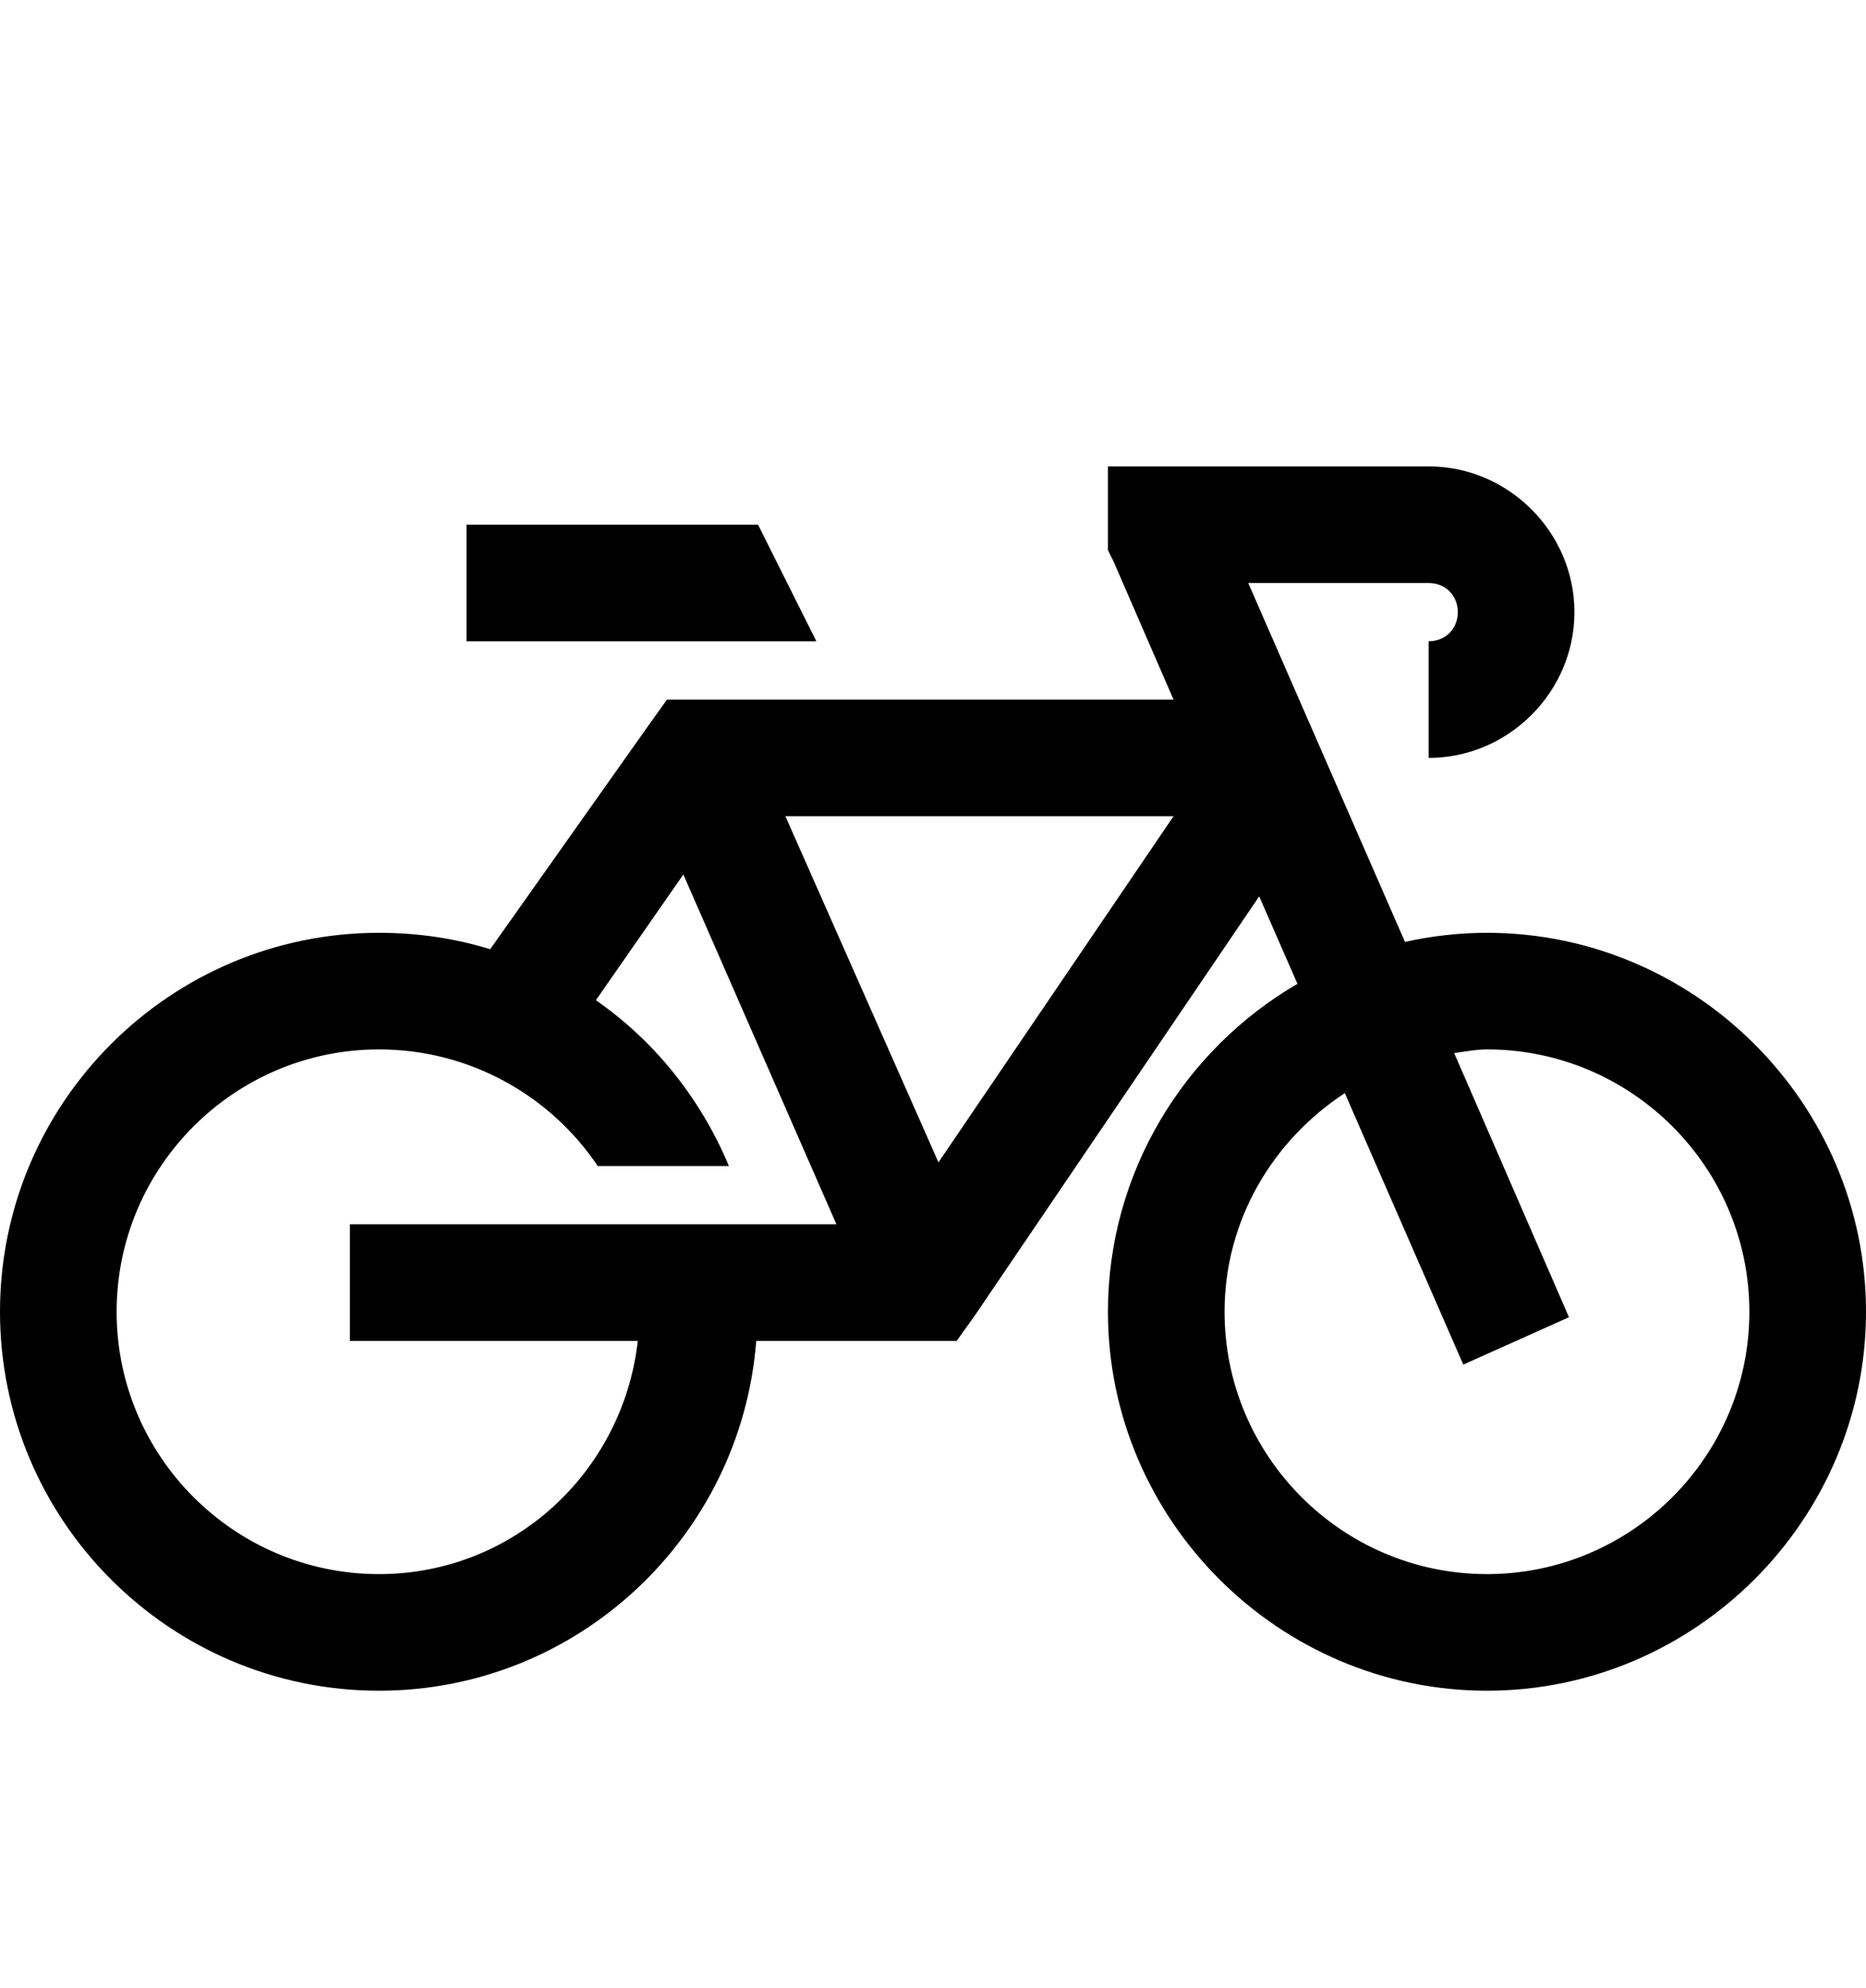
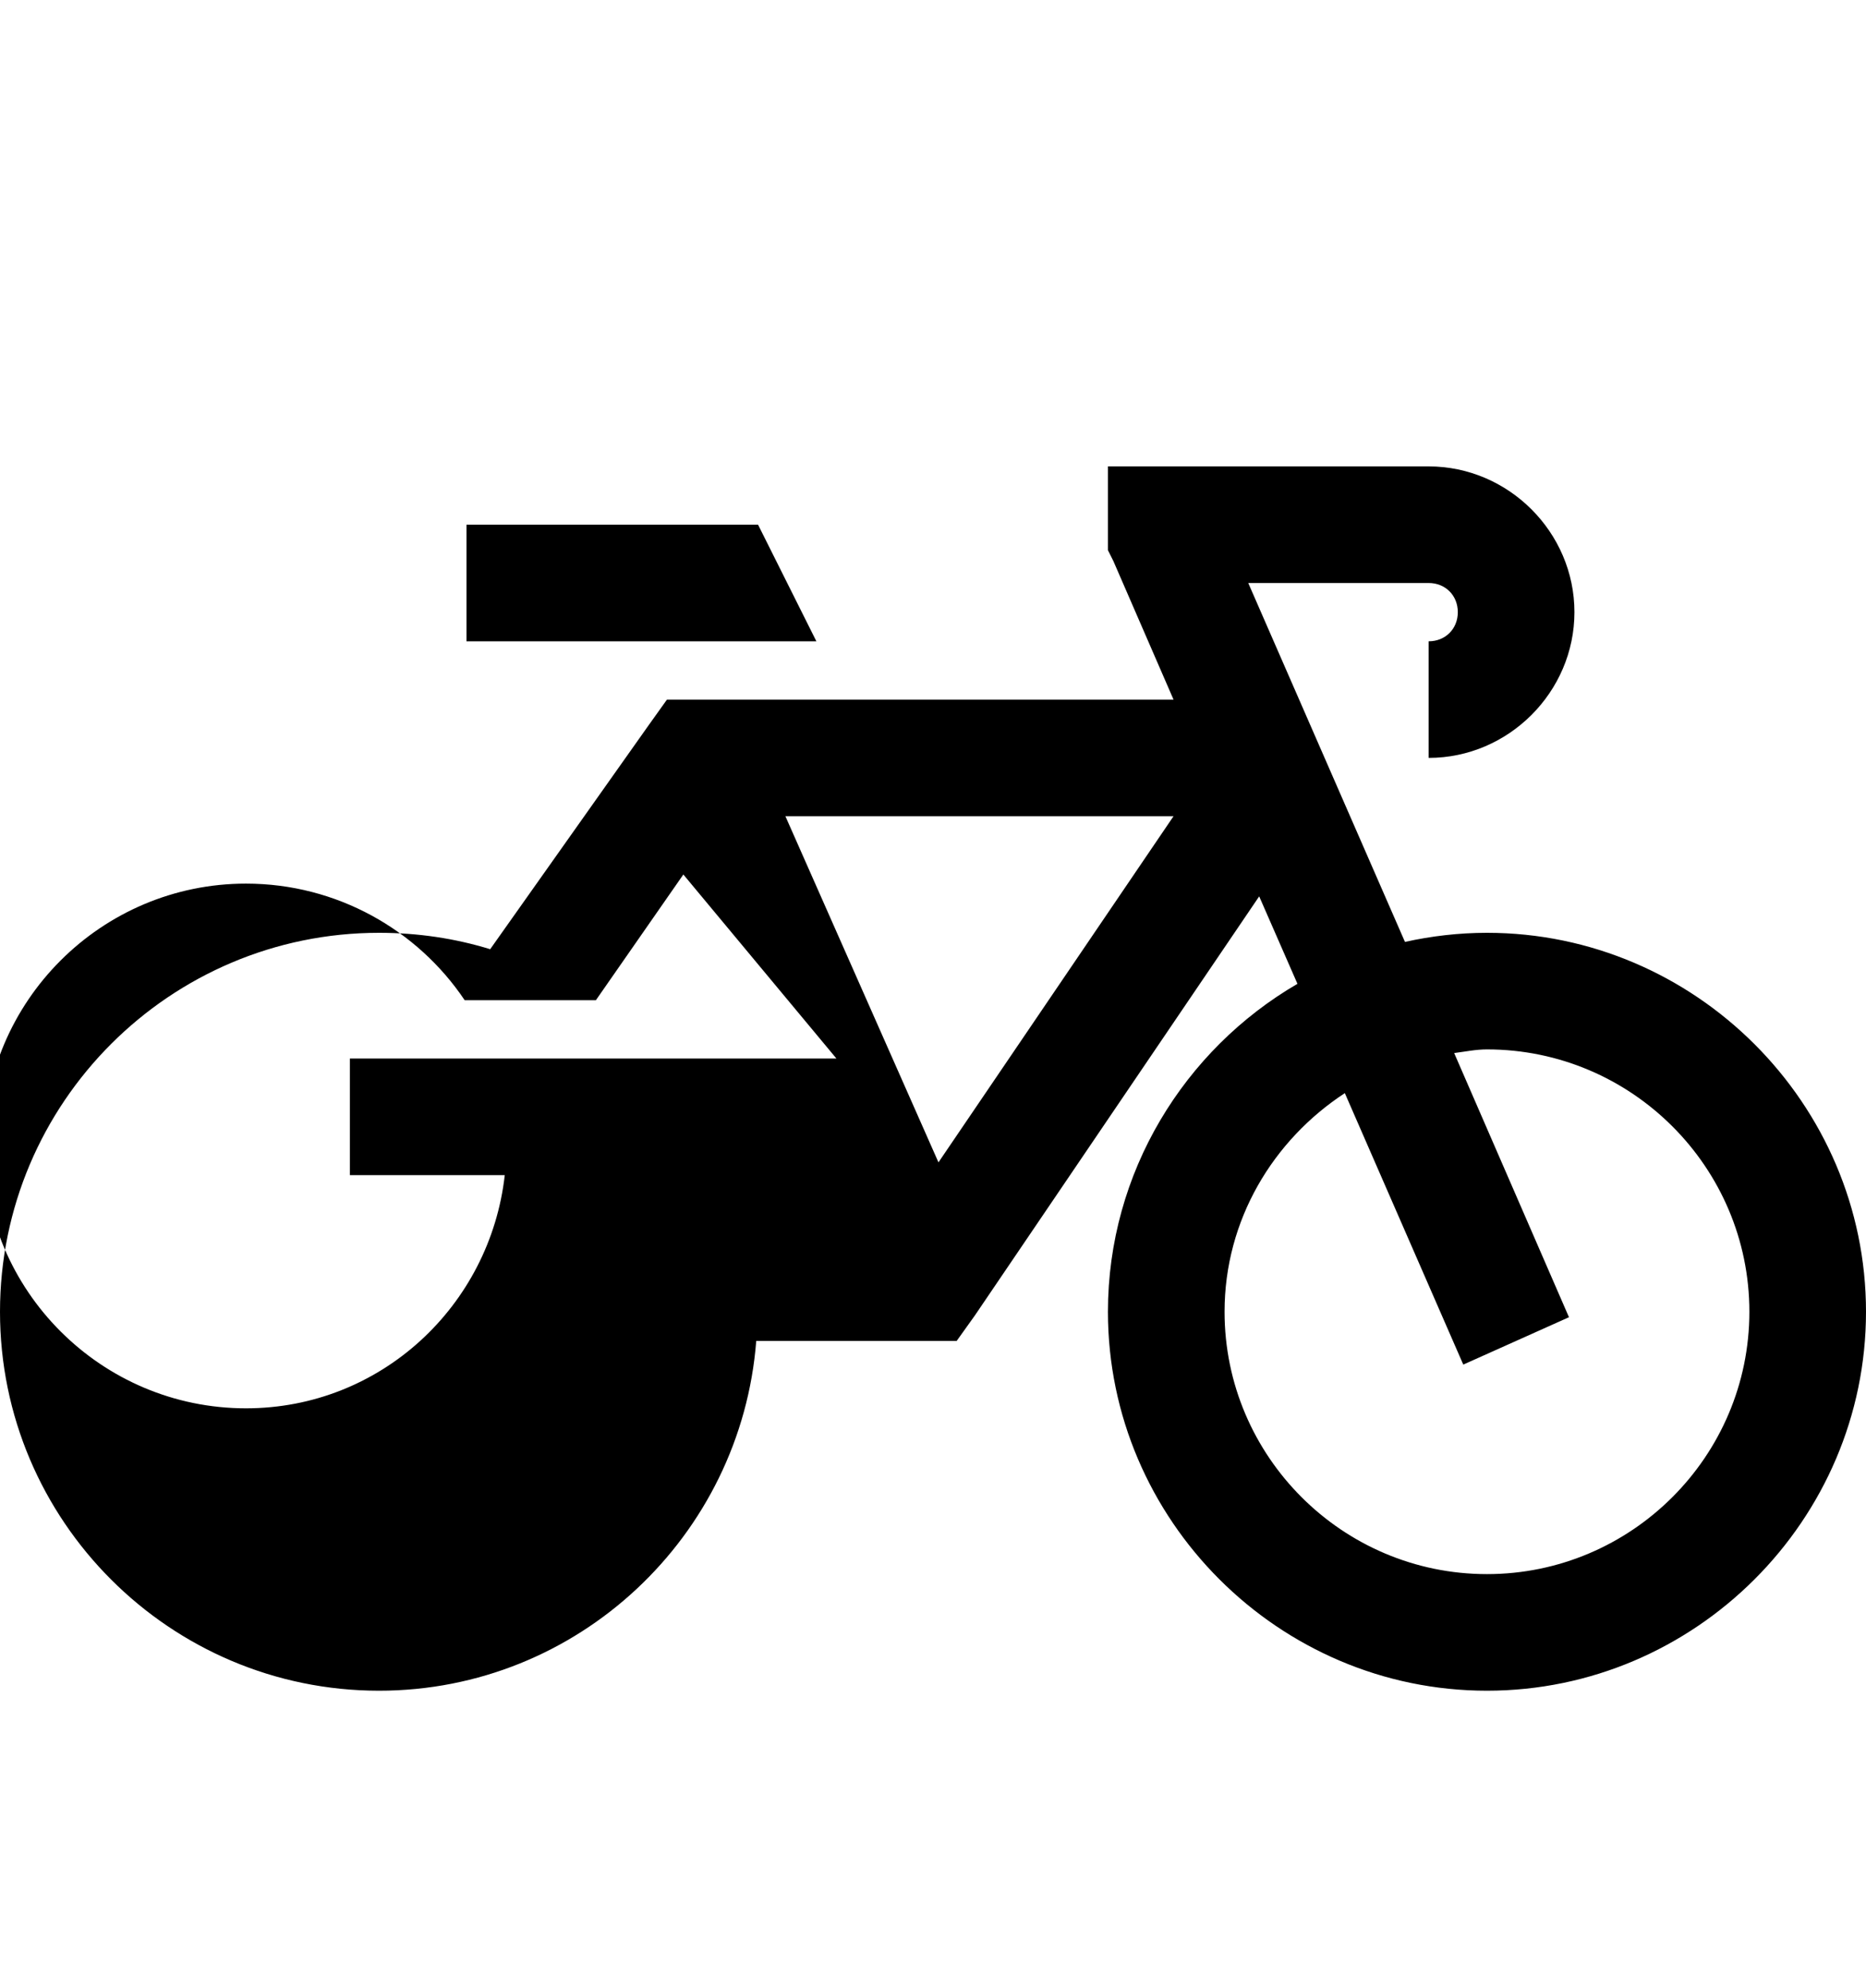
<svg xmlns="http://www.w3.org/2000/svg" version="1.1" id="bicycle" viewBox="0 0 512 545.5">
-   <path d="M304 128h88c21.905 0 40 18.095 40 40s-18.095 40-40 40v-32c4.59 0 8-3.41 8-8s-3.41-8-8-8h-49.5l43 98.5c7.227-1.608 14.813-2.5 22.5-2.5 57.127 0 104 46.873 104 104s-46.873 104-104 104-104-46.873-104-104c0-38.247 20.97-71.936 52-90l-10.5-24-78 115-5 7h-55c-4.157 53.563-48.89 96-103.5 96C46.656 464 0 417.344 0 360s46.672-104 104-104c10.625 0 20.84 1.525 30.5 4.5L178 199l5-7h139l-16.5-38-1.5-3v-23zm-176 16h80l16 32h-96v-32zm87.5 80l42 95 64.5-95H215.5zm-28 16l-24 34.5c16.207 11.27 28.787 27.074 36.5 45.5h-36c-12.928-19.28-35.088-32-60-32-39.696 0-72 32.304-72 72s32.304 72 72 72c36.952 0 66.954-28.11 71-64H96v-32h133.5zM408 288c-3.08 0-6.02.622-9 1l31.5 72.5-29 13L369 300c-19.676 12.87-33 34.807-33 60 0 39.673 32.327 72 72 72s72-32.327 72-72-32.327-72-72-72z" />
+   <path d="M304 128h88c21.905 0 40 18.095 40 40s-18.095 40-40 40v-32c4.59 0 8-3.41 8-8s-3.41-8-8-8h-49.5l43 98.5c7.227-1.608 14.813-2.5 22.5-2.5 57.127 0 104 46.873 104 104s-46.873 104-104 104-104-46.873-104-104c0-38.247 20.97-71.936 52-90l-10.5-24-78 115-5 7h-55c-4.157 53.563-48.89 96-103.5 96C46.656 464 0 417.344 0 360s46.672-104 104-104c10.625 0 20.84 1.525 30.5 4.5L178 199l5-7h139l-16.5-38-1.5-3v-23zm-176 16h80l16 32h-96v-32zm87.5 80l42 95 64.5-95H215.5zm-28 16l-24 34.5h-36c-12.928-19.28-35.088-32-60-32-39.696 0-72 32.304-72 72s32.304 72 72 72c36.952 0 66.954-28.11 71-64H96v-32h133.5zM408 288c-3.08 0-6.02.622-9 1l31.5 72.5-29 13L369 300c-19.676 12.87-33 34.807-33 60 0 39.673 32.327 72 72 72s72-32.327 72-72-32.327-72-72-72z" />
</svg>